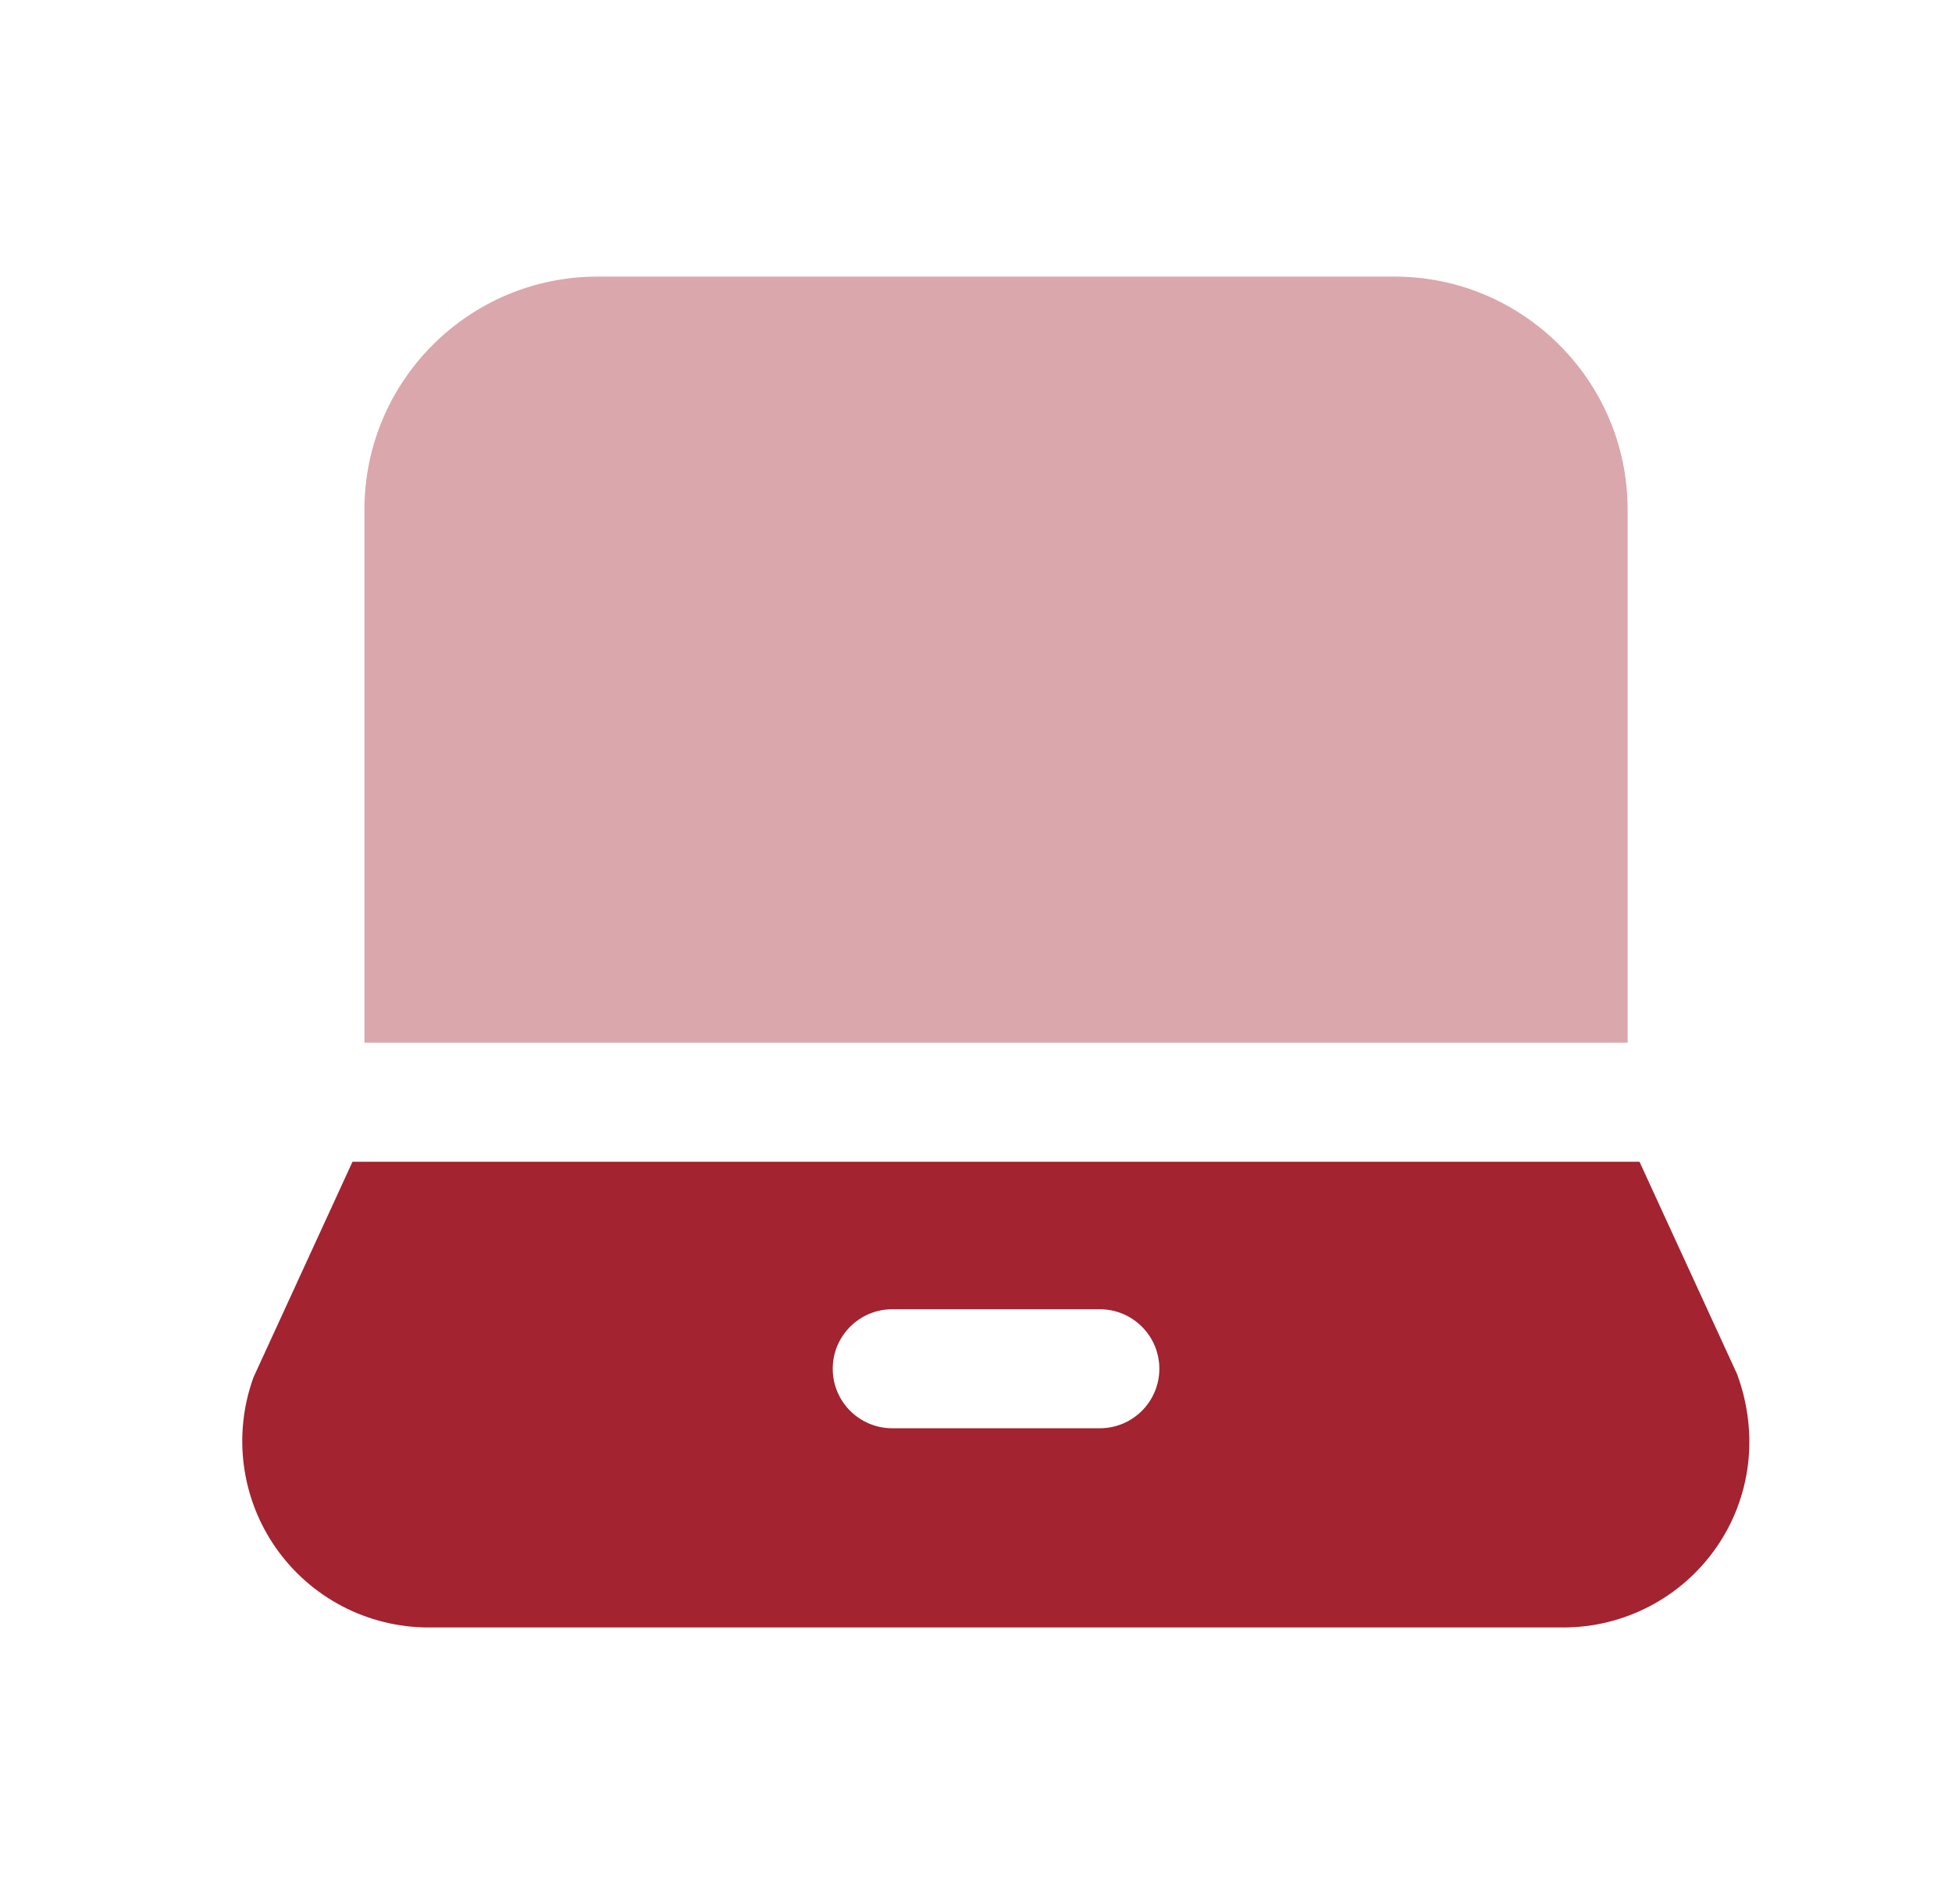
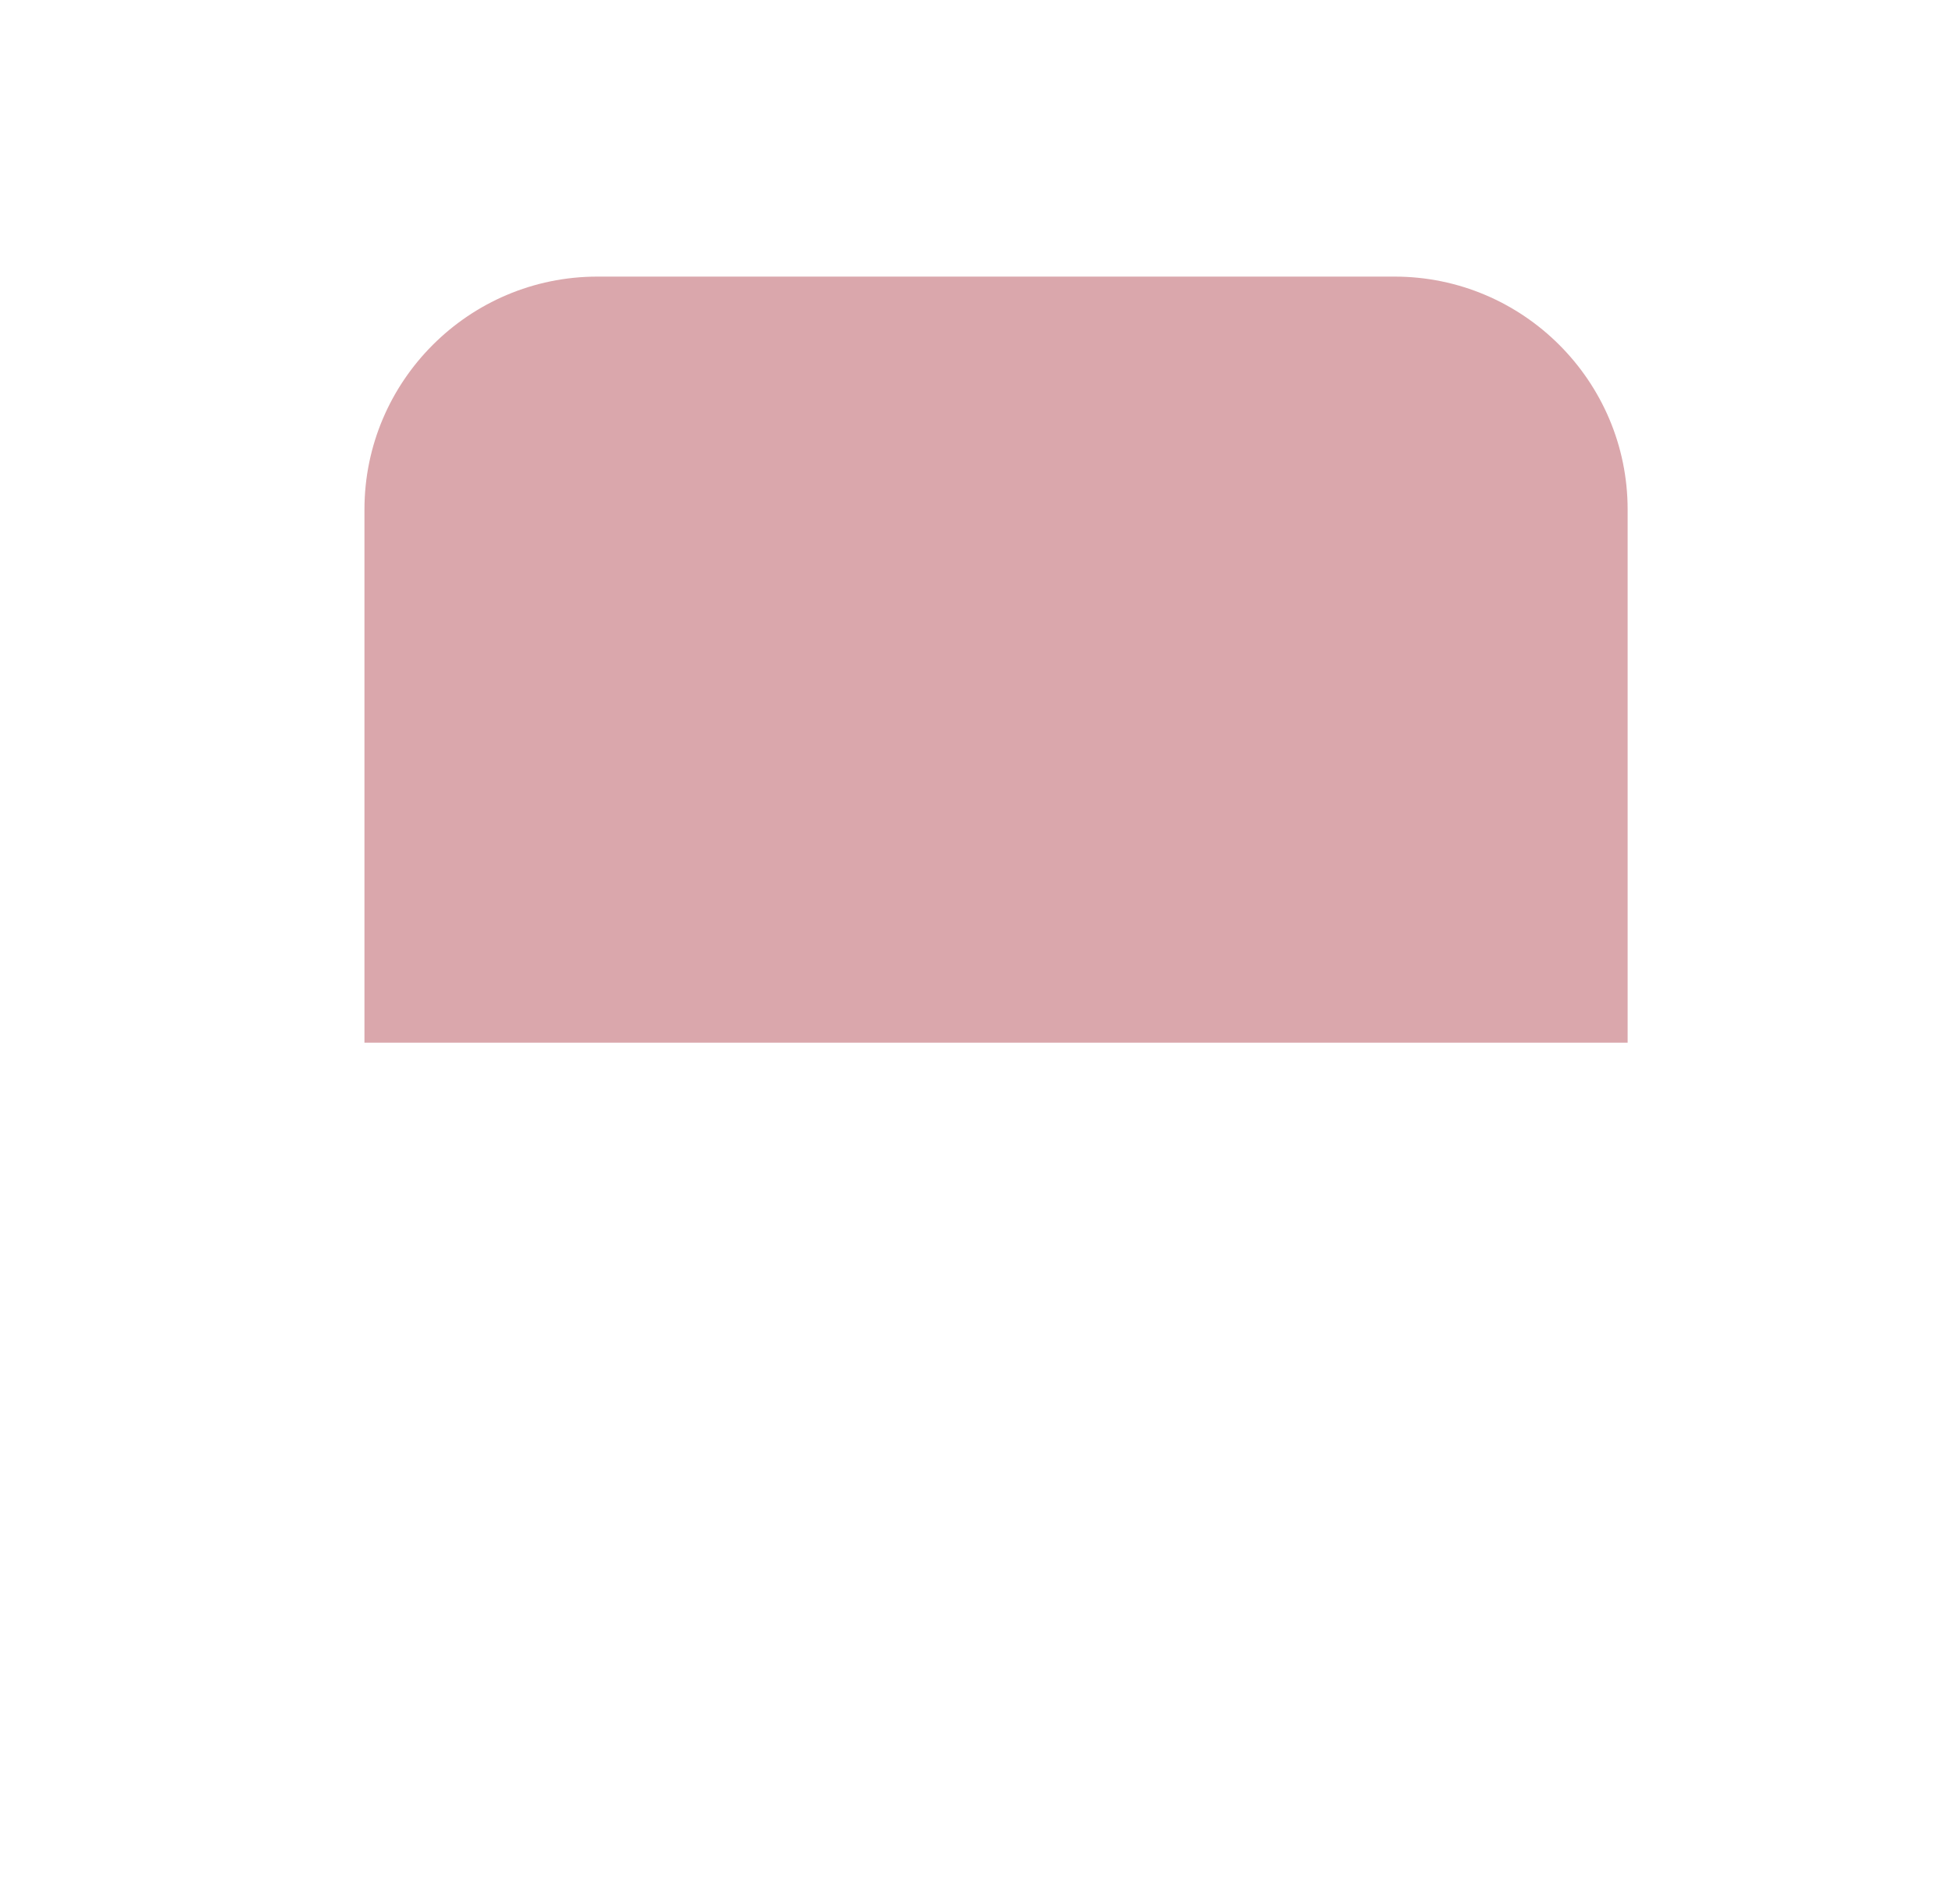
<svg xmlns="http://www.w3.org/2000/svg" width="41" height="40" viewBox="0 0 41 40" fill="none">
-   <path fill-rule="evenodd" clip-rule="evenodd" d="M23.101 30.005H18.741C18.051 30.005 17.491 29.445 17.491 28.755C17.491 28.065 18.051 27.505 18.741 27.505H23.101C23.791 27.505 24.351 28.065 24.351 28.755C24.351 29.445 23.791 30.005 23.101 30.005ZM36.486 28.868L34.436 24.406H7.404L5.326 28.931C4.888 30.131 5.063 31.471 5.794 32.518C6.526 33.565 7.724 34.19 9.001 34.19H32.838C34.114 34.19 35.313 33.565 36.044 32.518C36.776 31.471 36.951 30.13 36.486 28.868Z" fill="#A32330" />
  <path opacity="0.4" fill-rule="evenodd" clip-rule="evenodd" d="M34.187 10.704C34.187 8.006 31.991 5.811 29.293 5.811H12.548C9.85 5.811 7.655 8.006 7.655 10.704V21.905H34.187V10.704Z" fill="#A32330" />
</svg>